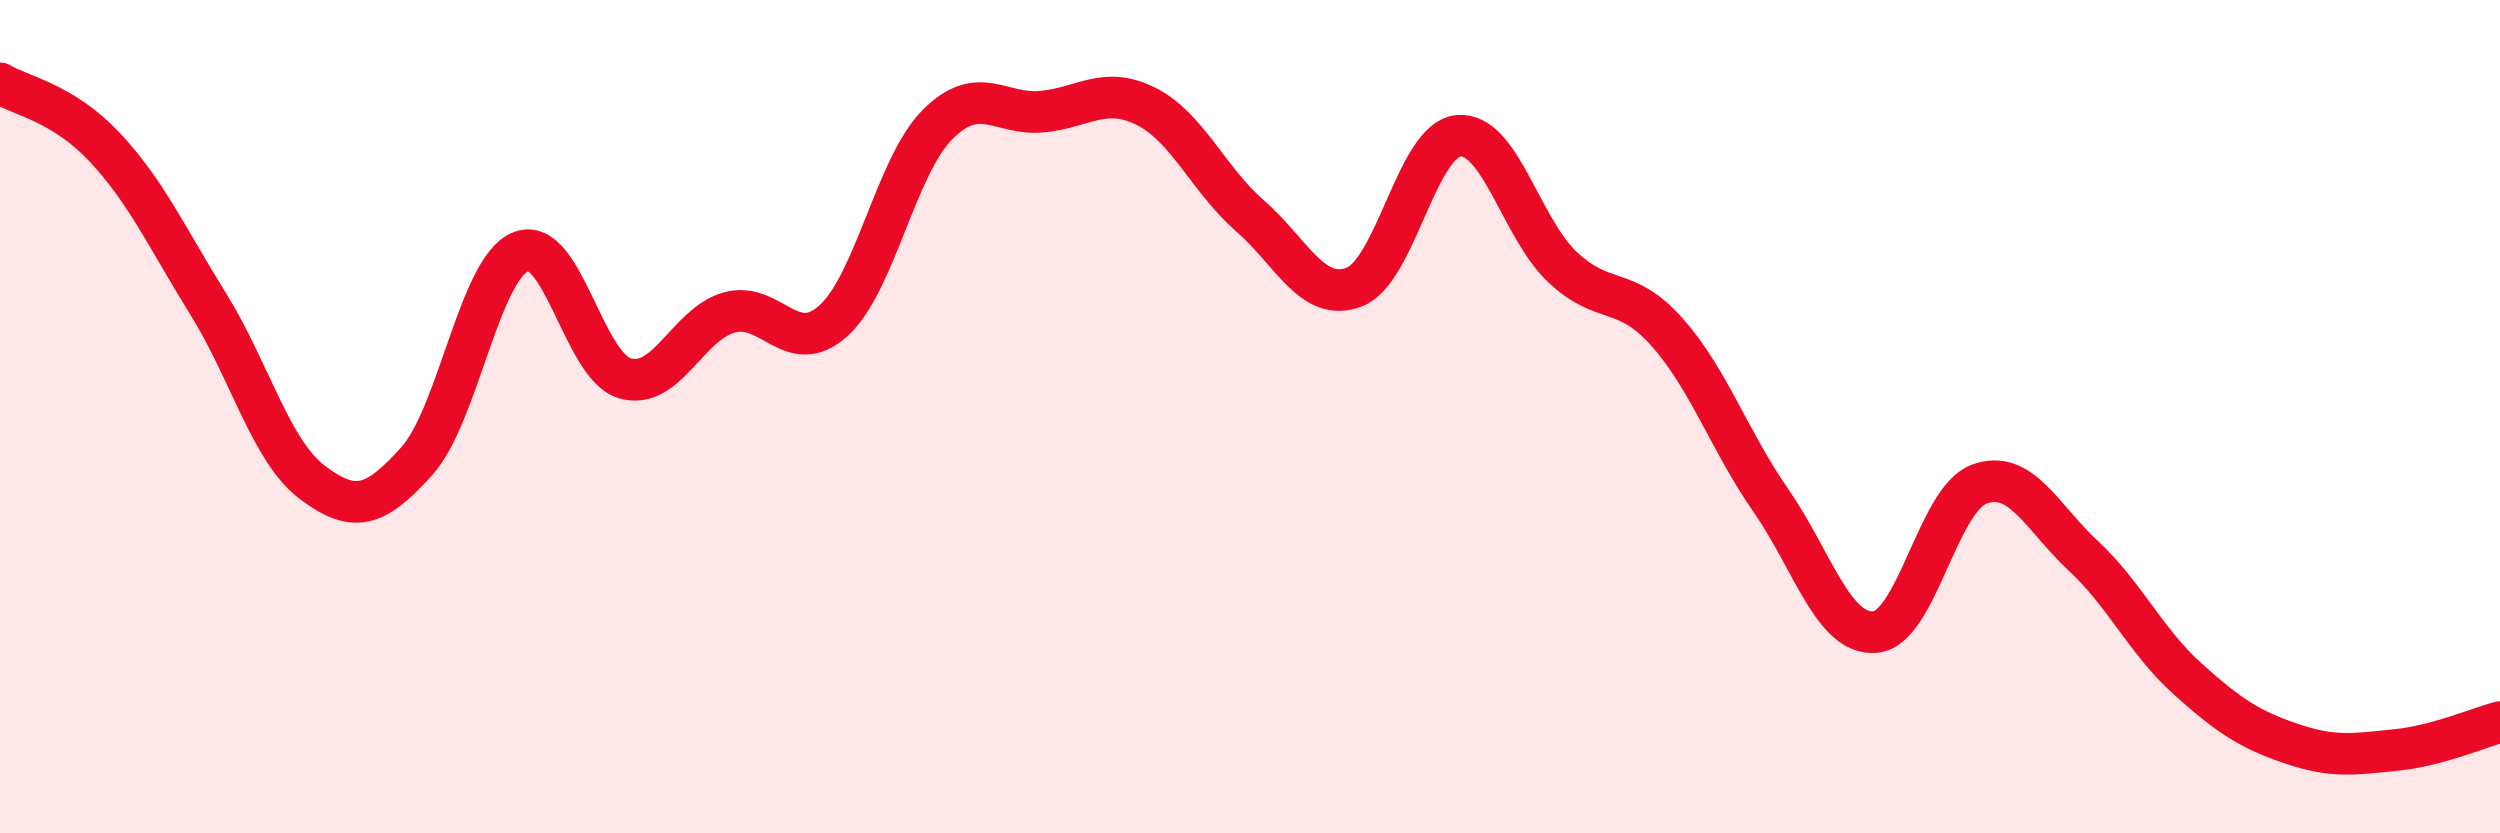
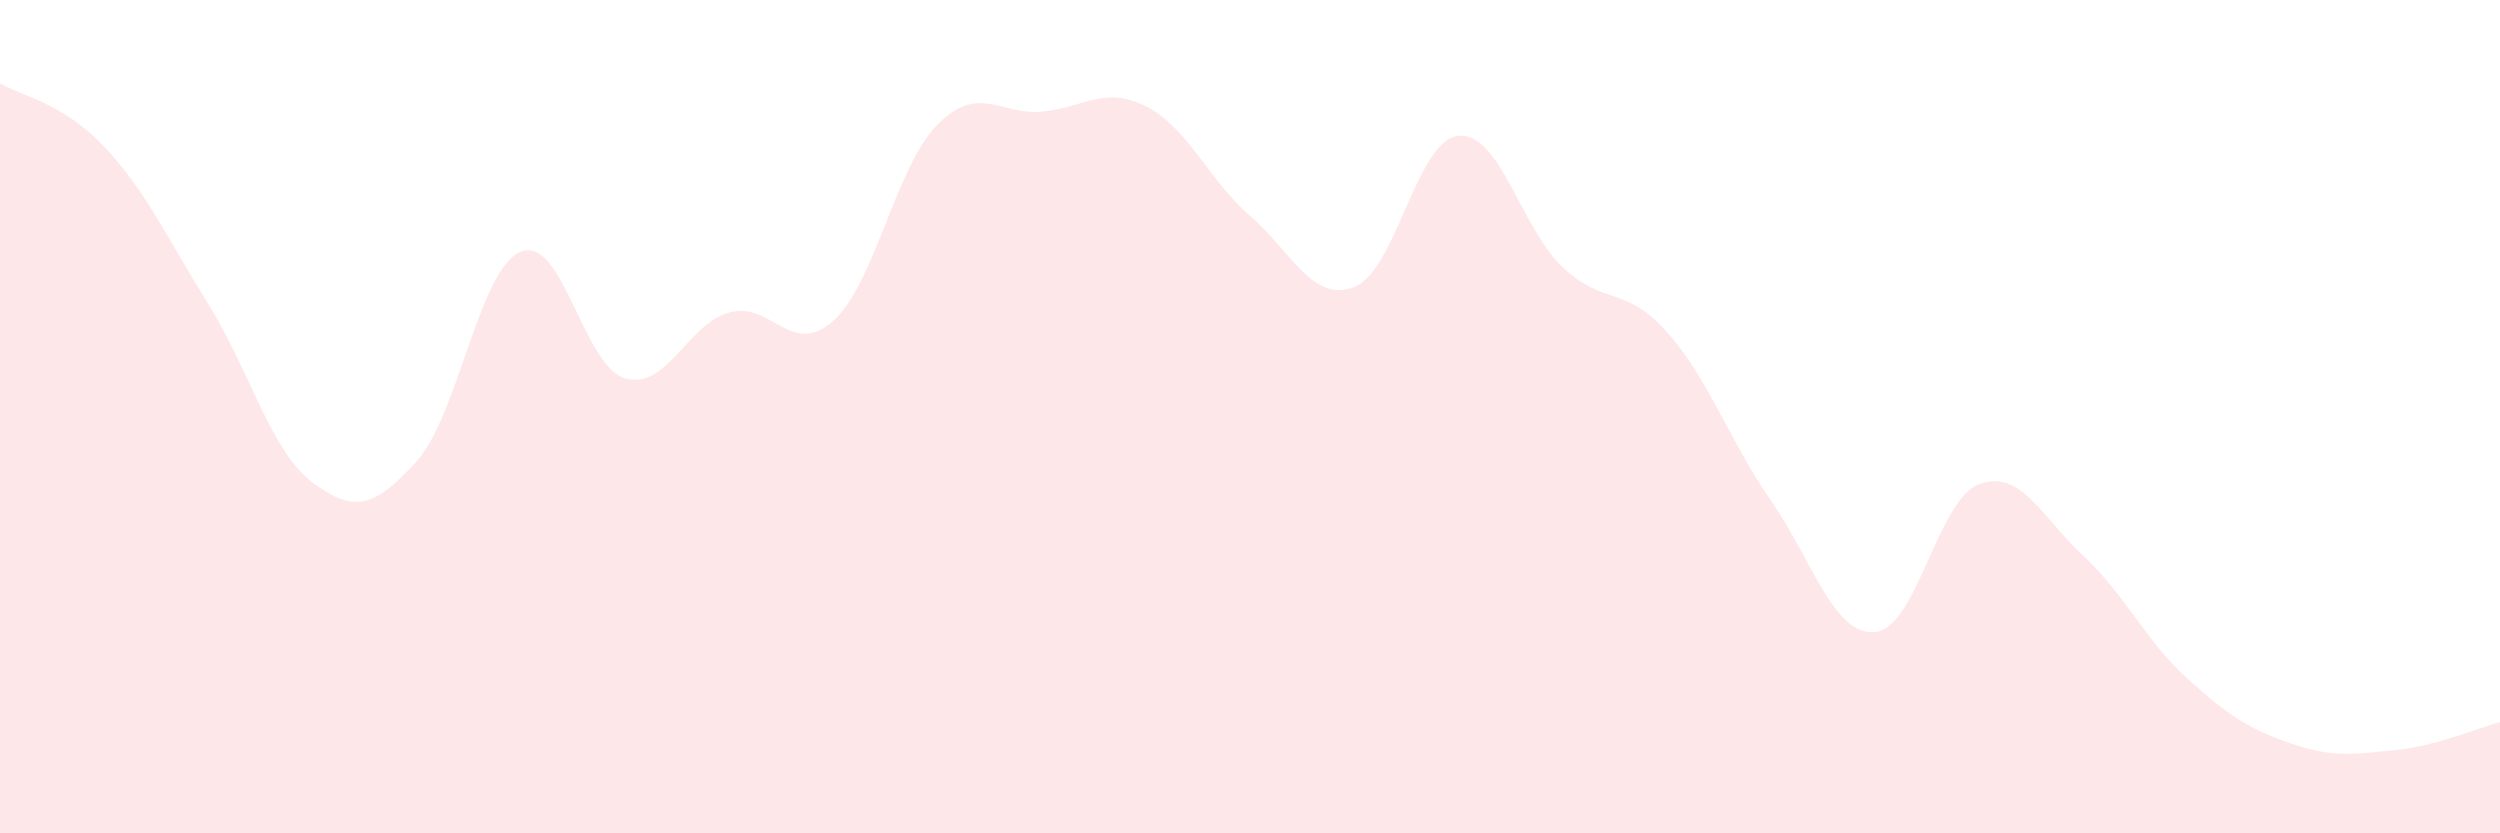
<svg xmlns="http://www.w3.org/2000/svg" width="60" height="20" viewBox="0 0 60 20">
  <path d="M 0,2 C 0.5,2.3 1.5,2.46 2.5,3.52 C 3.5,4.58 4,5.69 5,7.3 C 6,8.91 6.5,10.83 7.5,11.58 C 8.5,12.33 9,12.18 10,11.07 C 11,9.96 11.5,6.44 12.5,6.04 C 13.5,5.64 14,8.79 15,9.08 C 16,9.37 16.5,7.78 17.5,7.5 C 18.5,7.22 19,8.6 20,7.7 C 21,6.8 21.5,3.99 22.5,2.99 C 23.5,1.99 24,2.77 25,2.68 C 26,2.59 26.5,2.05 27.5,2.55 C 28.5,3.05 29,4.31 30,5.18 C 31,6.05 31.5,7.27 32.5,6.89 C 33.5,6.51 34,3.36 35,3.26 C 36,3.16 36.5,5.47 37.5,6.41 C 38.5,7.35 39,6.84 40,7.96 C 41,9.08 41.5,10.57 42.5,12.01 C 43.5,13.45 44,15.25 45,15.17 C 46,15.09 46.5,11.99 47.5,11.62 C 48.5,11.25 49,12.41 50,13.34 C 51,14.27 51.5,15.39 52.5,16.29 C 53.5,17.19 54,17.51 55,17.85 C 56,18.19 56.5,18.1 57.5,18 C 58.5,17.9 59.5,17.46 60,17.33L60 20L0 20Z" fill="#EB0A25" opacity="0.1" stroke-linecap="round" stroke-linejoin="round" />
-   <path d="M 0,2 C 0.5,2.3 1.5,2.46 2.5,3.52 C 3.5,4.58 4,5.69 5,7.3 C 6,8.91 6.5,10.83 7.5,11.58 C 8.5,12.33 9,12.18 10,11.07 C 11,9.96 11.5,6.44 12.5,6.04 C 13.5,5.64 14,8.79 15,9.08 C 16,9.37 16.5,7.78 17.5,7.5 C 18.5,7.22 19,8.6 20,7.7 C 21,6.8 21.5,3.99 22.5,2.99 C 23.5,1.99 24,2.77 25,2.68 C 26,2.59 26.5,2.05 27.5,2.55 C 28.5,3.05 29,4.31 30,5.18 C 31,6.05 31.5,7.27 32.5,6.89 C 33.5,6.51 34,3.36 35,3.26 C 36,3.16 36.5,5.47 37.5,6.41 C 38.5,7.35 39,6.84 40,7.96 C 41,9.08 41.5,10.57 42.5,12.01 C 43.5,13.45 44,15.25 45,15.17 C 46,15.09 46.5,11.99 47.5,11.62 C 48.5,11.25 49,12.41 50,13.34 C 51,14.27 51.5,15.39 52.5,16.29 C 53.5,17.19 54,17.51 55,17.85 C 56,18.19 56.5,18.1 57.5,18 C 58.5,17.9 59.5,17.46 60,17.33" stroke="#EB0A25" stroke-width="1" fill="none" stroke-linecap="round" stroke-linejoin="round" />
</svg>